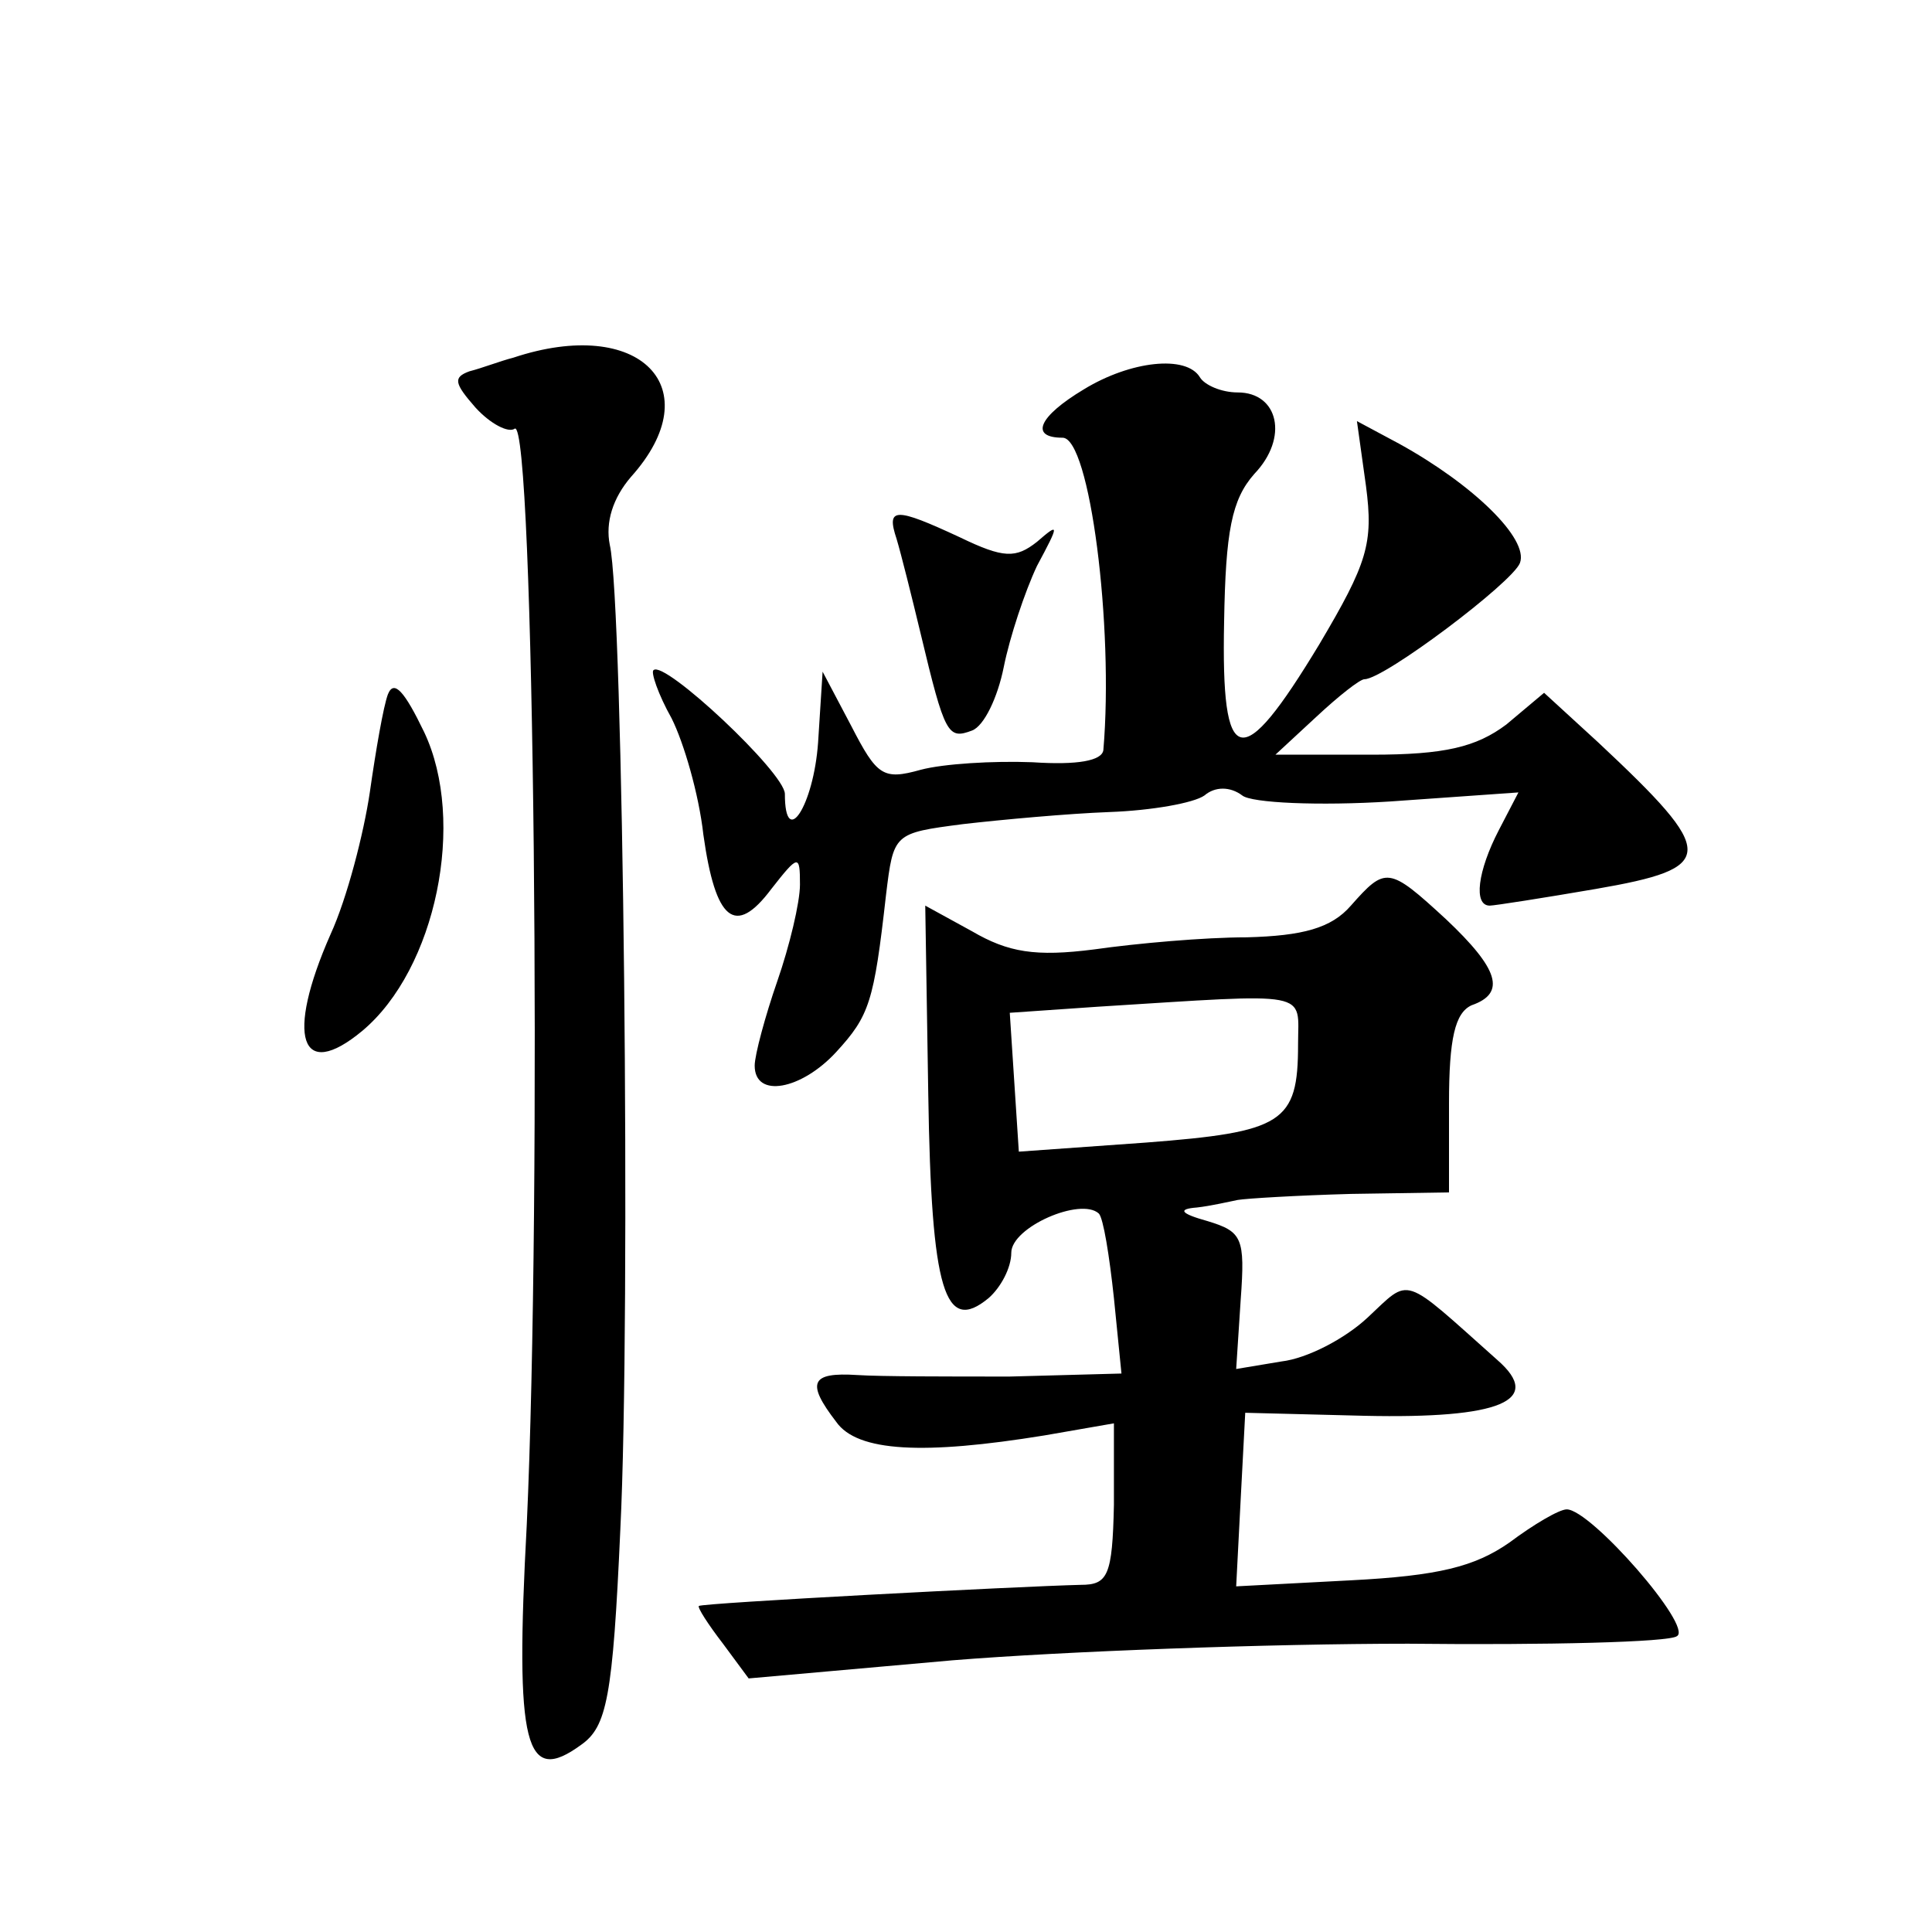
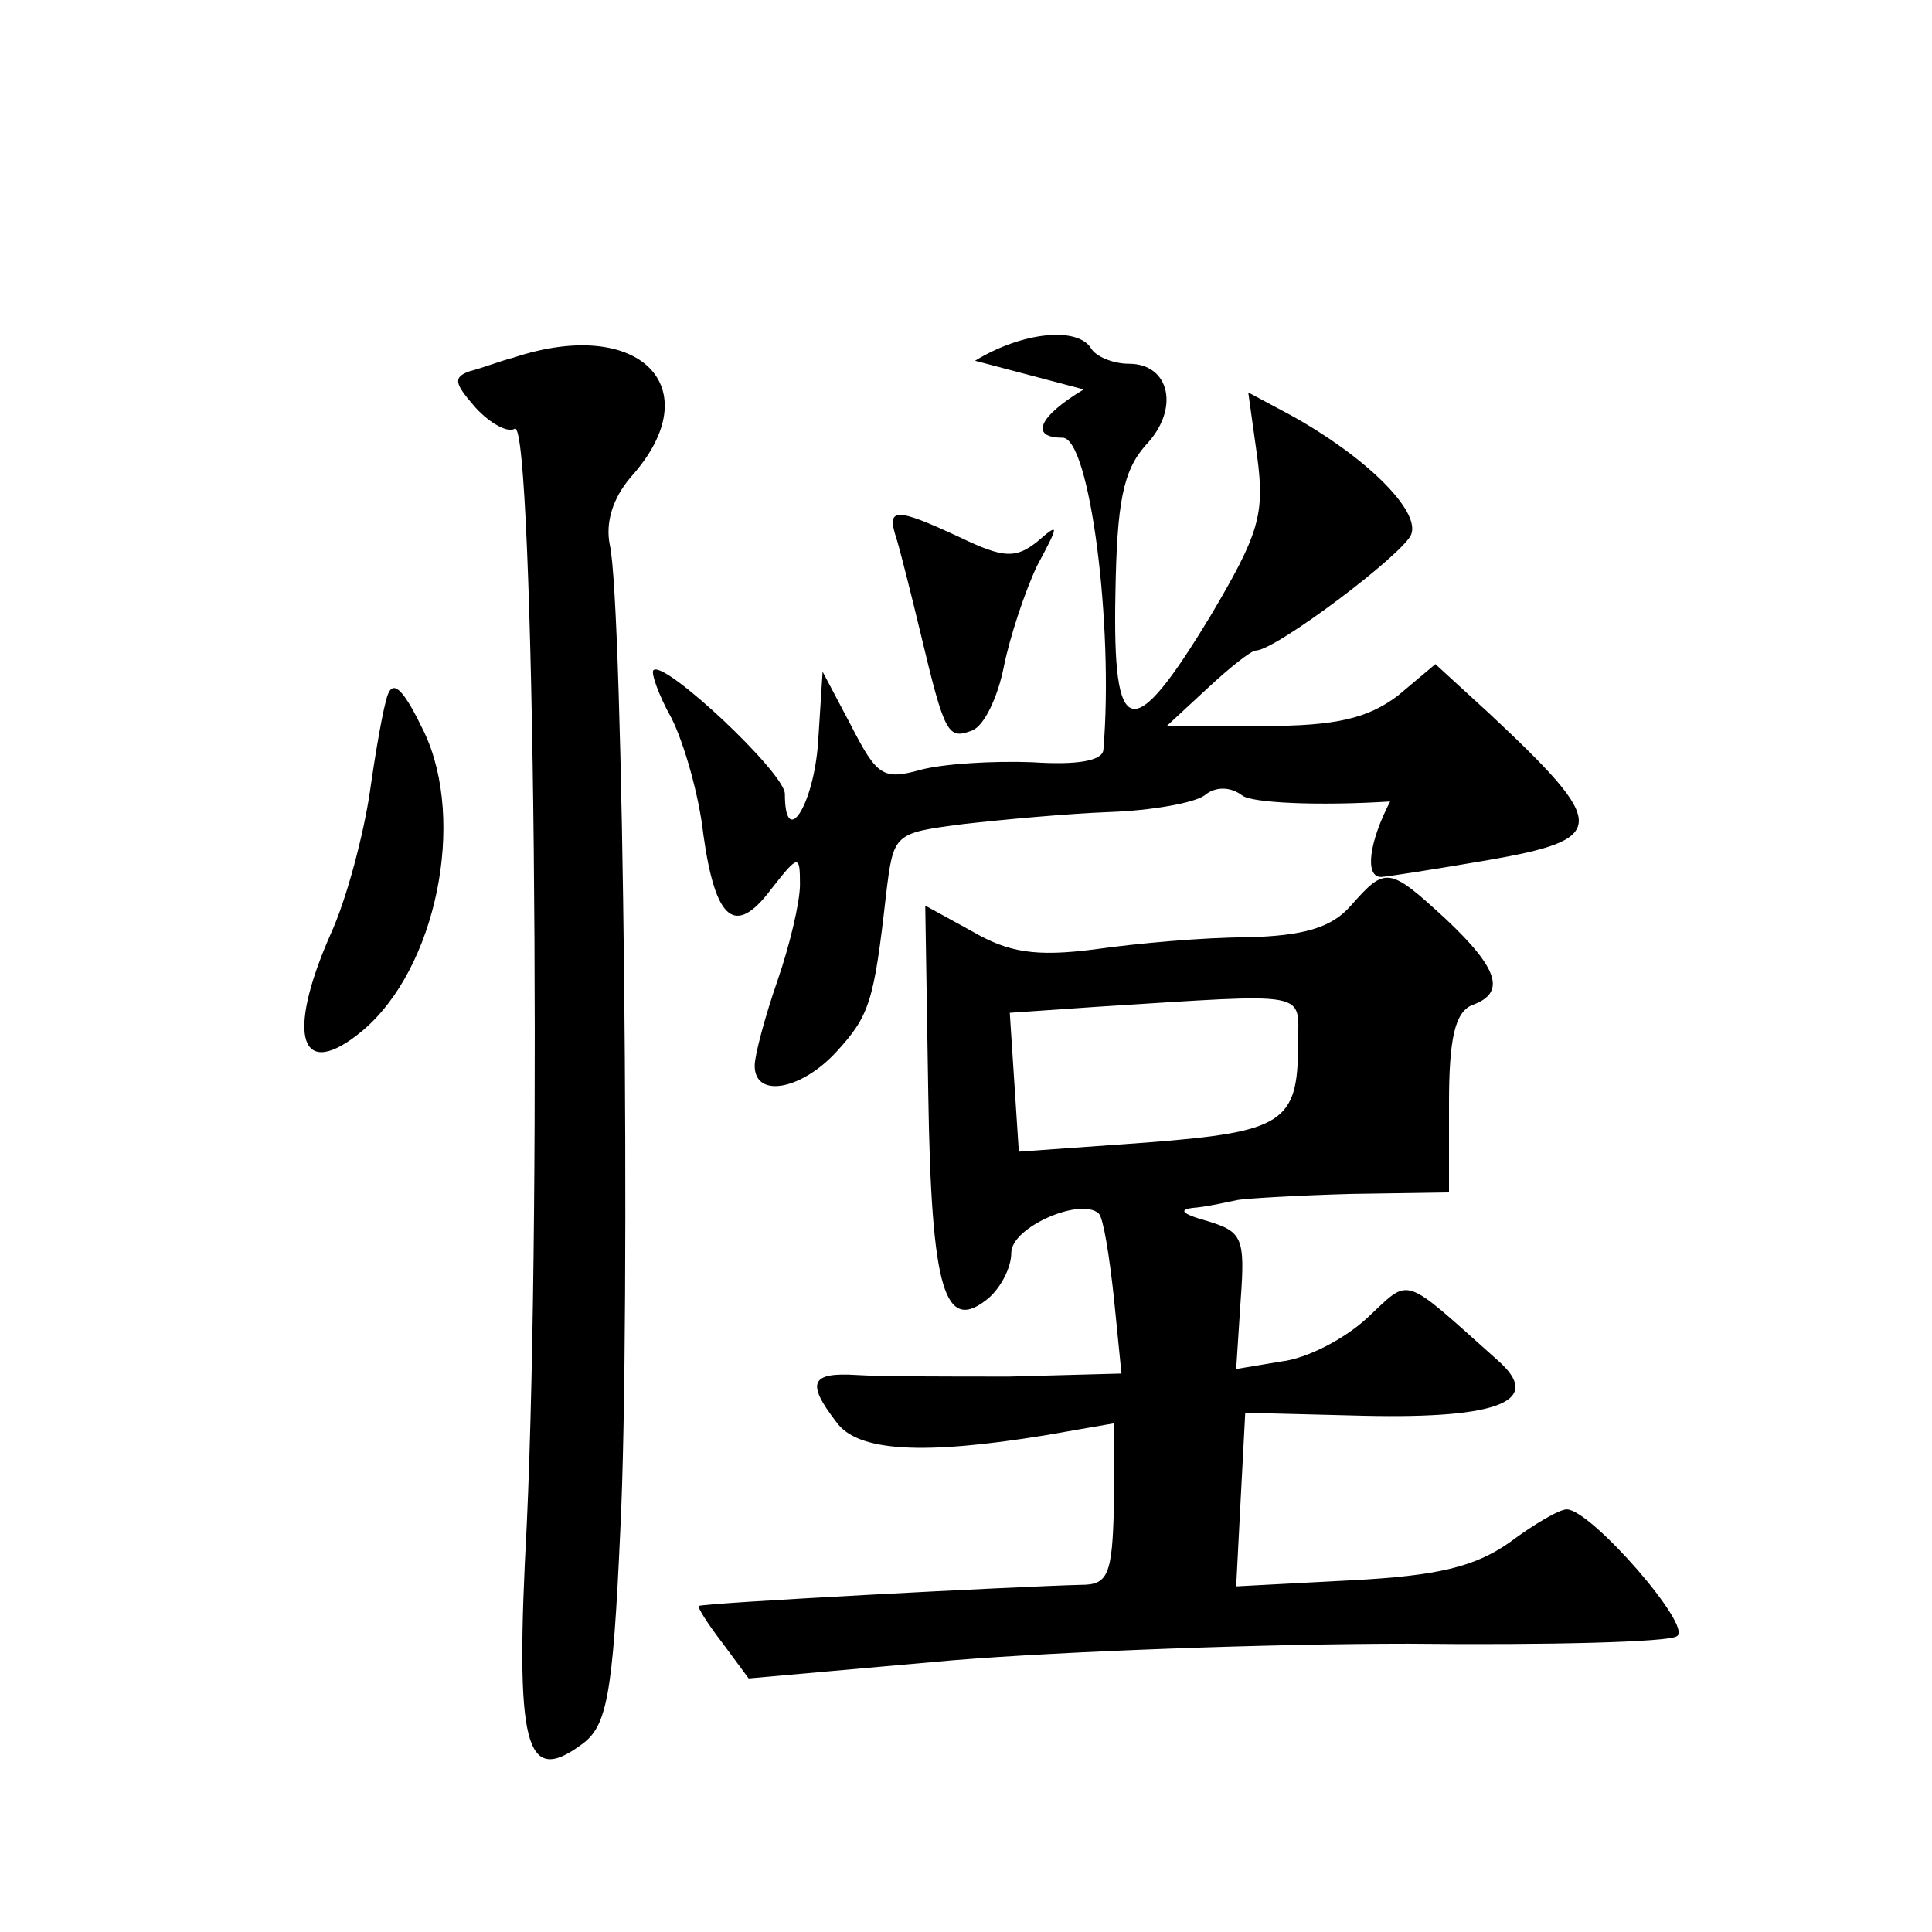
<svg xmlns="http://www.w3.org/2000/svg" version="1.0" width="128pt" height="128pt" viewBox="0 0 128 128" preserveAspectRatio="xMidYMid meet">
  <g transform="translate(0,128) scale(0.1,-0.1)" fill="#0" stroke="none">
-     <path d="M340 1043 c-8 -2 -21 -7 -29 -9 -11 -4 -10 -8 4 -24 10 -11 22 -17 26 -14 13 8 18 -509 8 -726 -8 -148 -1 -173 36 -146 17 12 21 31 26 143 7 141 2 614 -7 652 -3 15 2 31 14 45 53 59 6 107 -78 79z M718 1022 c-30 -18 -36 -32 -14 -32 18 0 34 -125 27 -207 -1 -7 -17 -10 -47 -8 -26 1 -59 -1 -74 -5 -25 -7 -29 -4 -46 29 l-19 36 -3 -47 c-3 -42 -22 -71 -22 -34 0 14 -80 89 -87 82 -2 -1 3 -16 12 -32 8 -16 18 -50 21 -77 8 -57 21 -68 45 -36 18 23 19 23 19 3 0 -12 -7 -41 -15 -64 -8 -23 -15 -49 -15 -56 0 -22 31 -16 54 9 22 24 25 33 33 104 5 41 5 41 51 47 26 3 70 7 97 8 28 1 56 6 63 11 7 6 17 6 25 0 6 -5 51 -7 98 -4 l85 6 -13 -25 c-14 -27 -17 -50 -6 -50 3 0 35 5 70 11 81 14 81 23 2 97 l-36 33 -25 -21 c-20 -15 -41 -20 -89 -20 l-64 0 27 25 c15 14 29 25 32 25 13 0 98 64 103 77 6 16 -31 52 -80 79 l-28 15 6 -43 c5 -38 1 -51 -31 -105 -52 -86 -65 -83 -63 15 1 60 5 81 20 98 23 24 16 54 -11 54 -11 0 -22 5 -25 10 -9 15 -46 11 -77 -8z M594 923 c3 -10 10 -38 16 -63 16 -67 18 -70 34 -64 8 3 17 22 21 42 4 20 14 50 22 67 15 28 15 29 0 16 -14 -11 -22 -11 -51 3 -43 20 -49 20 -42 -1z M257 820 c-3 -8 -8 -37 -12 -65 -4 -27 -15 -70 -26 -94 -30 -68 -20 -98 21 -64 49 41 69 139 41 198 -13 27 -20 35 -24 25z M895 680 c-13 -15 -32 -20 -69 -21 -28 0 -73 -4 -101 -8 -39 -5 -57 -2 -81 12 l-31 17 2 -125 c2 -131 11 -159 40 -135 8 7 15 20 15 30 0 17 46 37 58 26 3 -3 7 -28 10 -56 l5 -50 -74 -2 c-41 0 -86 0 -101 1 -31 2 -34 -5 -14 -31 14 -20 58 -22 138 -9 l46 8 0 -54 c-1 -47 -4 -53 -22 -53 -41 -1 -251 -12 -253 -14 -1 -1 6 -12 16 -25 l17 -23 135 12 c74 6 210 11 302 11 92 -1 173 1 178 5 11 6 -57 84 -73 84 -5 0 -22 -10 -38 -22 -23 -16 -47 -22 -105 -25 l-76 -4 3 58 3 57 79 -2 c90 -2 119 10 88 37 -64 57 -57 55 -86 28 -15 -14 -40 -27 -57 -29 l-30 -5 3 46 c3 41 1 45 -22 52 -18 5 -20 8 -7 9 9 1 22 4 27 5 6 1 39 3 75 4 l65 1 0 59 c0 43 4 60 15 65 23 8 18 24 -17 57 -38 35 -40 35 -63 9z m-35 -92 c0 -52 -10 -58 -101 -65 l-84 -6 -3 46 -3 46 58 4 c144 9 133 11 133 -25z" />
+     <path d="M340 1043 c-8 -2 -21 -7 -29 -9 -11 -4 -10 -8 4 -24 10 -11 22 -17 26 -14 13 8 18 -509 8 -726 -8 -148 -1 -173 36 -146 17 12 21 31 26 143 7 141 2 614 -7 652 -3 15 2 31 14 45 53 59 6 107 -78 79z M718 1022 c-30 -18 -36 -32 -14 -32 18 0 34 -125 27 -207 -1 -7 -17 -10 -47 -8 -26 1 -59 -1 -74 -5 -25 -7 -29 -4 -46 29 l-19 36 -3 -47 c-3 -42 -22 -71 -22 -34 0 14 -80 89 -87 82 -2 -1 3 -16 12 -32 8 -16 18 -50 21 -77 8 -57 21 -68 45 -36 18 23 19 23 19 3 0 -12 -7 -41 -15 -64 -8 -23 -15 -49 -15 -56 0 -22 31 -16 54 9 22 24 25 33 33 104 5 41 5 41 51 47 26 3 70 7 97 8 28 1 56 6 63 11 7 6 17 6 25 0 6 -5 51 -7 98 -4 c-14 -27 -17 -50 -6 -50 3 0 35 5 70 11 81 14 81 23 2 97 l-36 33 -25 -21 c-20 -15 -41 -20 -89 -20 l-64 0 27 25 c15 14 29 25 32 25 13 0 98 64 103 77 6 16 -31 52 -80 79 l-28 15 6 -43 c5 -38 1 -51 -31 -105 -52 -86 -65 -83 -63 15 1 60 5 81 20 98 23 24 16 54 -11 54 -11 0 -22 5 -25 10 -9 15 -46 11 -77 -8z M594 923 c3 -10 10 -38 16 -63 16 -67 18 -70 34 -64 8 3 17 22 21 42 4 20 14 50 22 67 15 28 15 29 0 16 -14 -11 -22 -11 -51 3 -43 20 -49 20 -42 -1z M257 820 c-3 -8 -8 -37 -12 -65 -4 -27 -15 -70 -26 -94 -30 -68 -20 -98 21 -64 49 41 69 139 41 198 -13 27 -20 35 -24 25z M895 680 c-13 -15 -32 -20 -69 -21 -28 0 -73 -4 -101 -8 -39 -5 -57 -2 -81 12 l-31 17 2 -125 c2 -131 11 -159 40 -135 8 7 15 20 15 30 0 17 46 37 58 26 3 -3 7 -28 10 -56 l5 -50 -74 -2 c-41 0 -86 0 -101 1 -31 2 -34 -5 -14 -31 14 -20 58 -22 138 -9 l46 8 0 -54 c-1 -47 -4 -53 -22 -53 -41 -1 -251 -12 -253 -14 -1 -1 6 -12 16 -25 l17 -23 135 12 c74 6 210 11 302 11 92 -1 173 1 178 5 11 6 -57 84 -73 84 -5 0 -22 -10 -38 -22 -23 -16 -47 -22 -105 -25 l-76 -4 3 58 3 57 79 -2 c90 -2 119 10 88 37 -64 57 -57 55 -86 28 -15 -14 -40 -27 -57 -29 l-30 -5 3 46 c3 41 1 45 -22 52 -18 5 -20 8 -7 9 9 1 22 4 27 5 6 1 39 3 75 4 l65 1 0 59 c0 43 4 60 15 65 23 8 18 24 -17 57 -38 35 -40 35 -63 9z m-35 -92 c0 -52 -10 -58 -101 -65 l-84 -6 -3 46 -3 46 58 4 c144 9 133 11 133 -25z" />
  </g>
</svg>